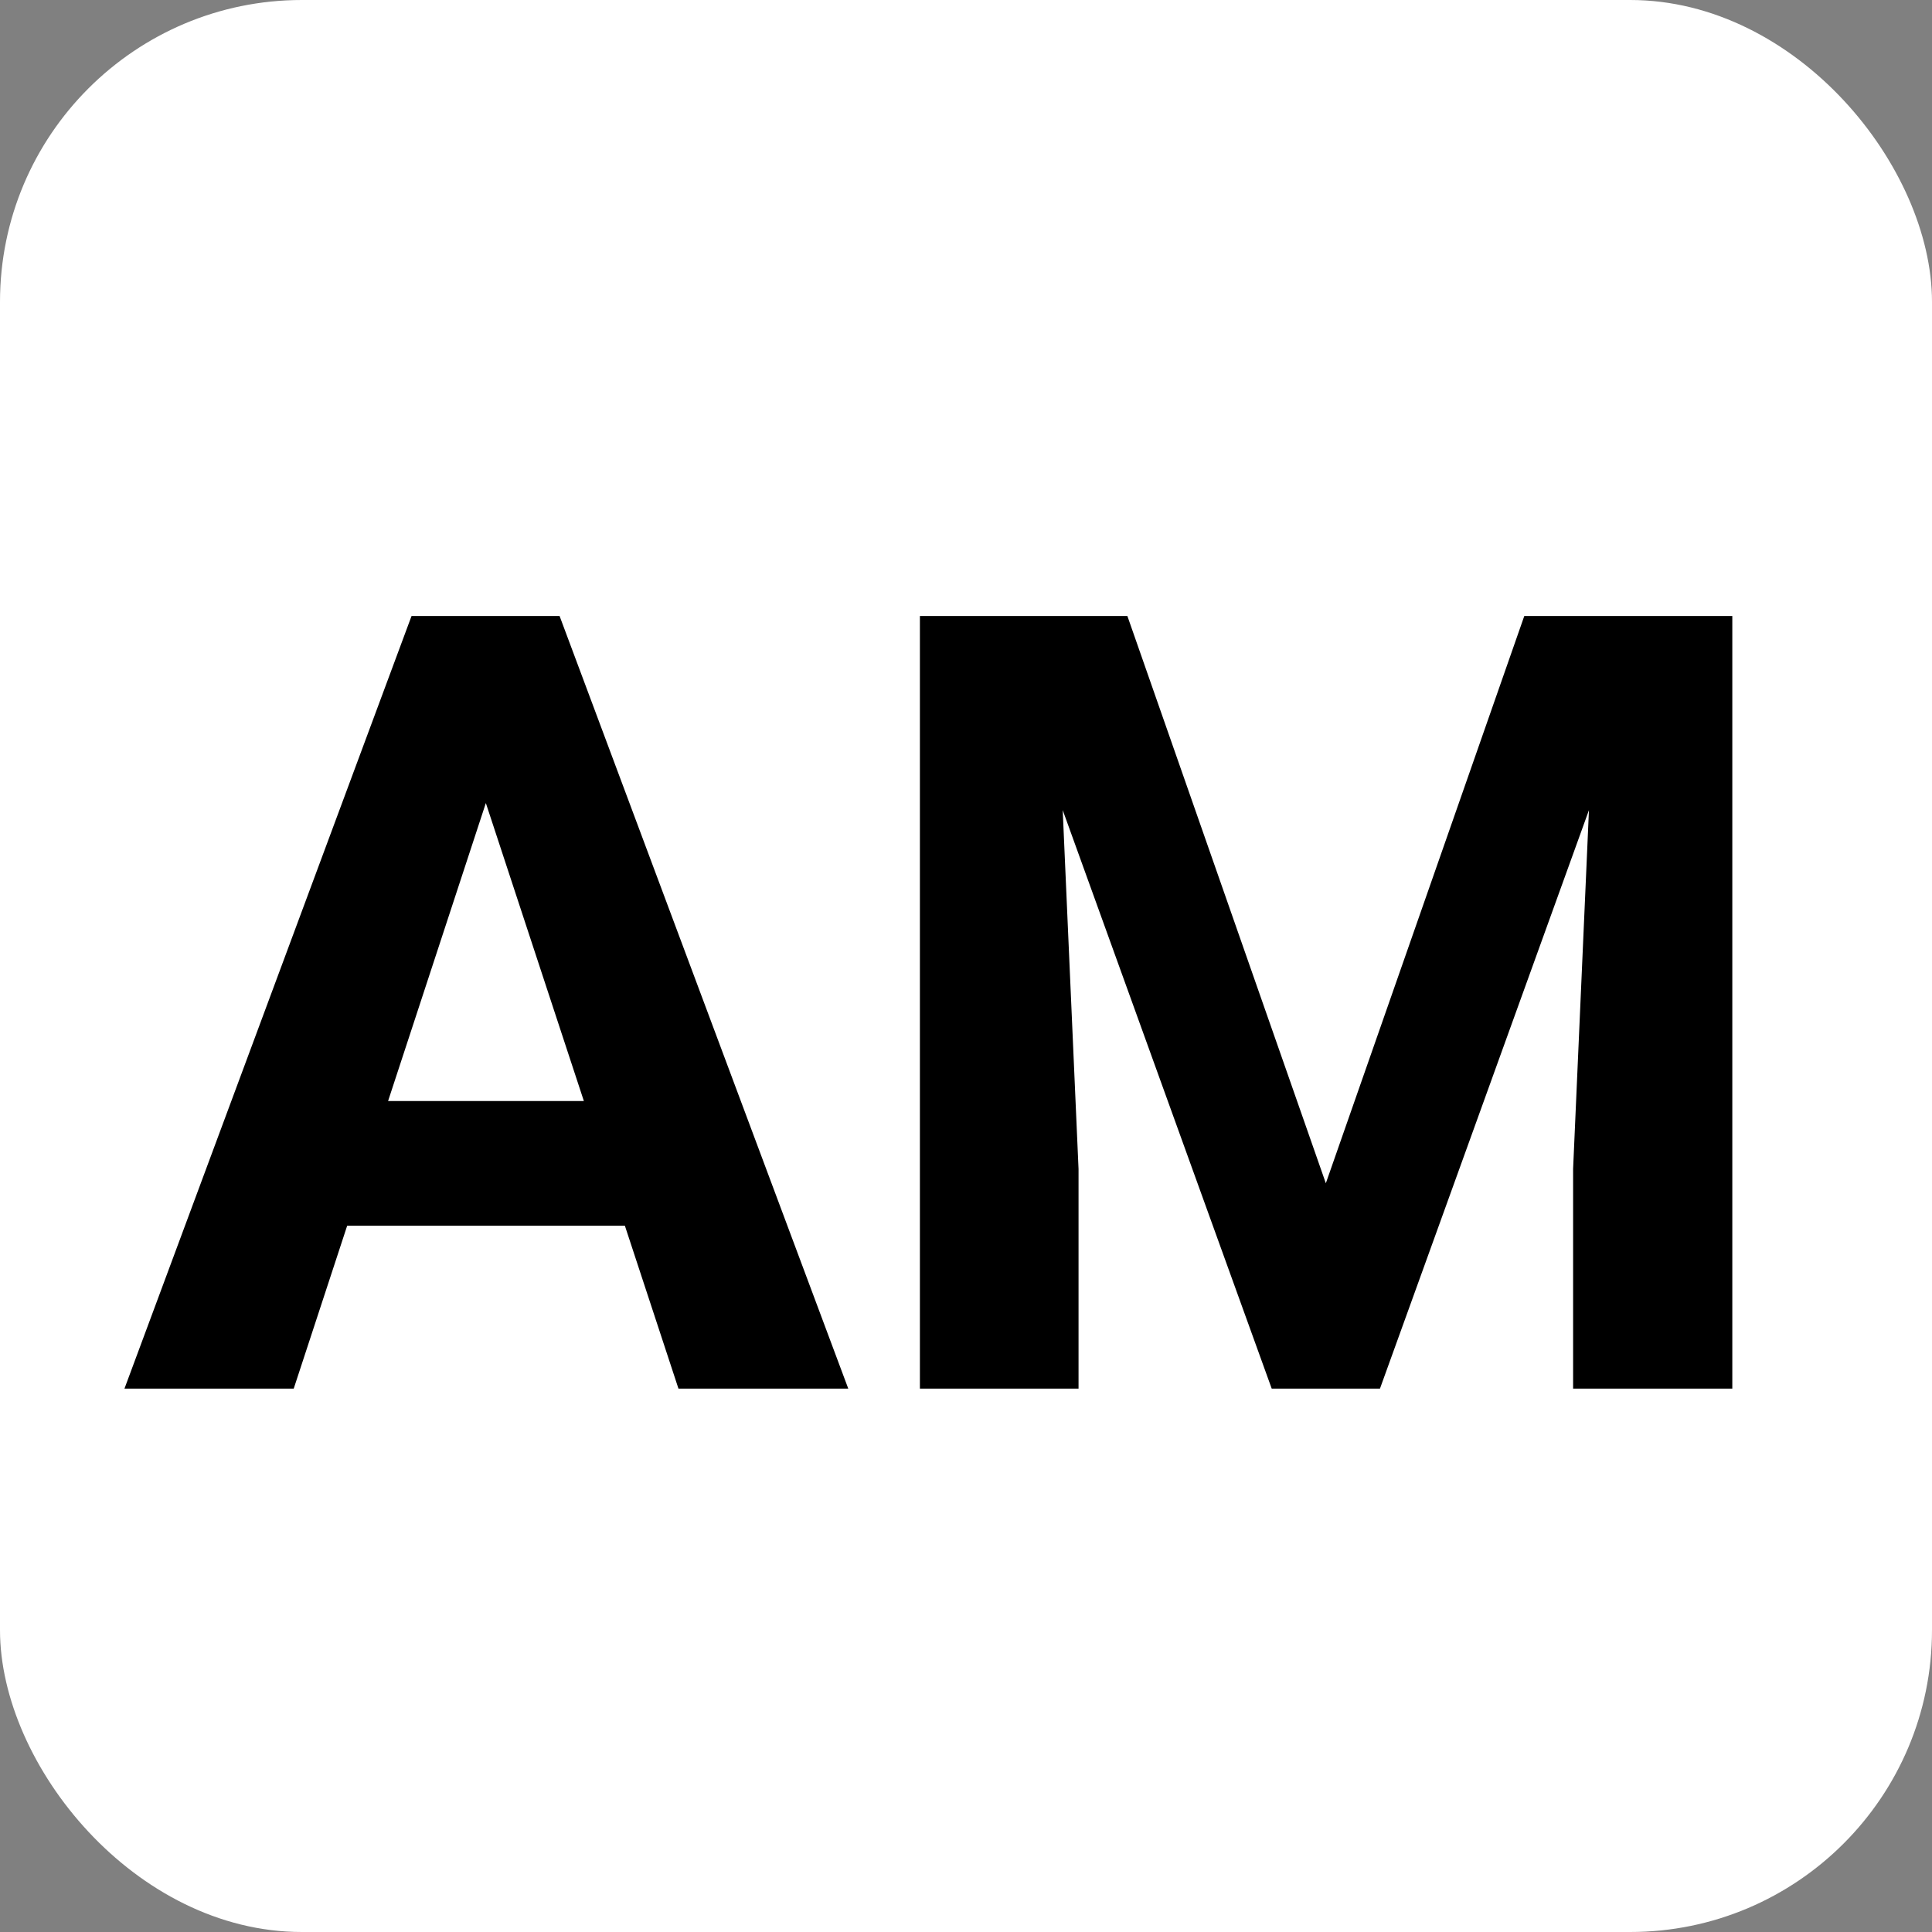
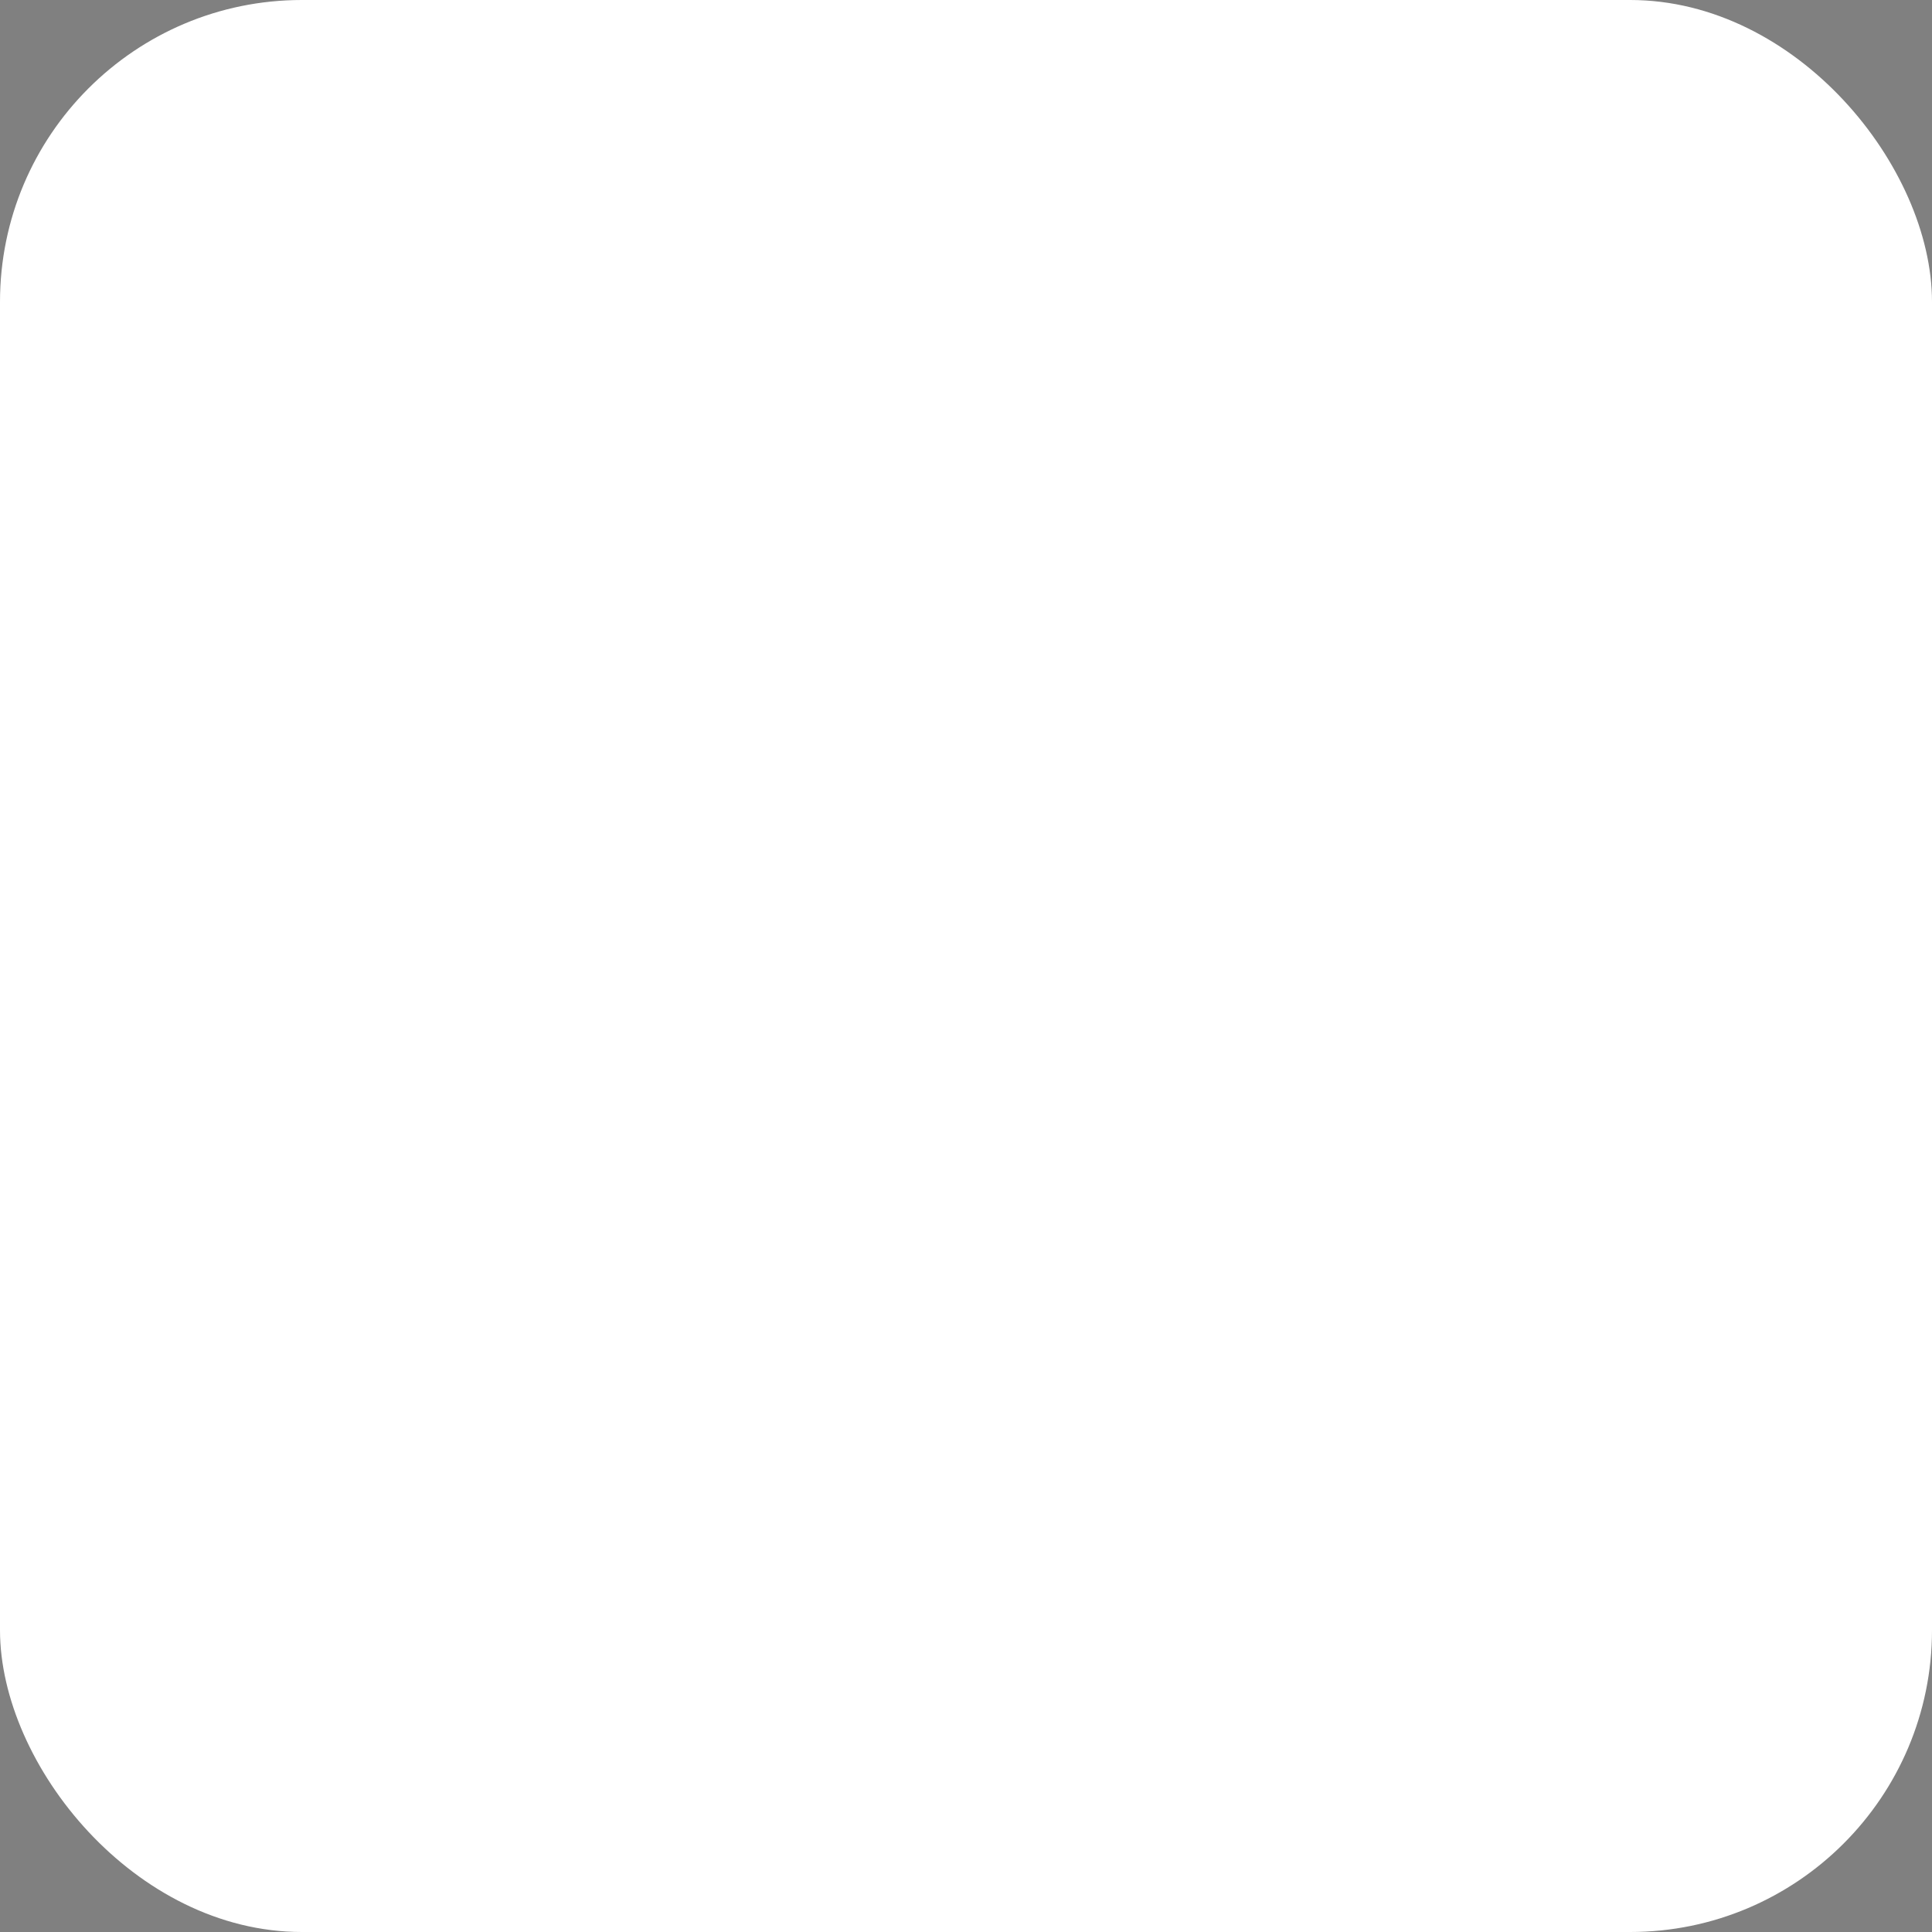
<svg xmlns="http://www.w3.org/2000/svg" width="64" height="64" viewBox="0 0 64 64" fill="none">
  <rect x="0" y="0" width="64" height="64" fill="#808080" stroke="none" />
  <rect width="64" height="64" rx="10" fill="white" />
-   <path d="M16.691 24.783L9.73 46H4.123L13.633 20.406H17.201L16.691 24.783ZM22.475 46L15.496 24.783L14.934 20.406H18.537L28.1 46H22.475ZM22.158 36.473V40.603H8.641V36.473H22.158ZM32.881 20.406H37.346L43.92 39.197L50.494 20.406H54.959L45.713 46H42.127L32.881 20.406ZM30.473 20.406H34.92L35.728 38.723V46H30.473V20.406ZM52.92 20.406H57.385V46H52.111V38.723L52.92 20.406Z" fill="black" />
</svg>